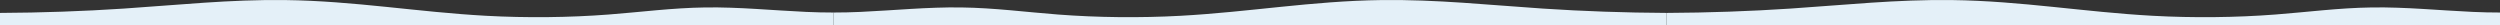
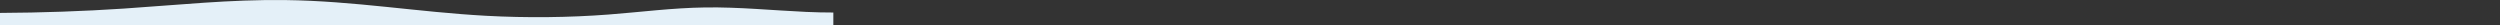
<svg xmlns="http://www.w3.org/2000/svg" width="32768" height="328" viewBox="0 0 32768 328" fill="none">
  <rect x="0" y="0" width="32768" height="328" fill="#333333" stroke="none" />
-   <path d="M31686.7 327.669H29141.7H28262.4L25626.8 327.679L24383.8 327.68H21845.3V169.341C22391.6 166.627 22936.8 147.613 23469.3 112.384C24170.3 66.024 24864.9 -8.591 25583.2 0.81C26495 12.731 27321 158.189 28217.8 207.038C28748.9 235.965 29302.3 230.186 29824.8 190.256C30245.9 158.082 30652.8 103.806 31087.8 97.568C31535.7 91.137 31970.9 136.205 32413.9 156.095C32529.1 161.265 32648.7 164.267 32768 164.203V327.669H31686.7Z" fill="#E4F0F8" />
  <path d="M9841.32 327.669H7296.34H6417.07L3781.43 327.679L2538.43 327.68H-0.001V169.341C546.219 166.627 1091.48 147.613 1624.01 112.384C2324.93 66.024 3019.55 -8.591 3737.88 0.81C4649.65 12.731 5475.63 158.189 6372.49 207.038C6903.59 235.965 7457.01 230.186 7979.49 190.256C8400.55 158.082 8807.44 103.806 9242.48 97.568C9690.32 91.137 10125.5 136.205 10568.6 156.095C10683.8 161.265 10803.4 164.267 10922.7 164.203V327.669H9841.32Z" fill="#E4F0F8" />
-   <path d="M12004 327.669H14549H15428.3L18063.9 327.679L19306.9 327.68H21845.3V169.341C21299.1 166.627 20753.9 147.613 20221.3 112.384C19520.4 66.024 18825.8 -8.591 18107.4 0.81C17195.7 12.731 16369.7 158.189 15472.8 207.038C14941.7 235.965 14388.3 230.186 13865.8 190.256C13444.8 158.082 13037.9 103.806 12602.9 97.568C12155 91.137 11719.8 136.205 11276.7 156.095C11161.6 161.265 11041.9 164.267 10922.7 164.203V327.669H12004Z" fill="#E4F0F8" />
</svg>